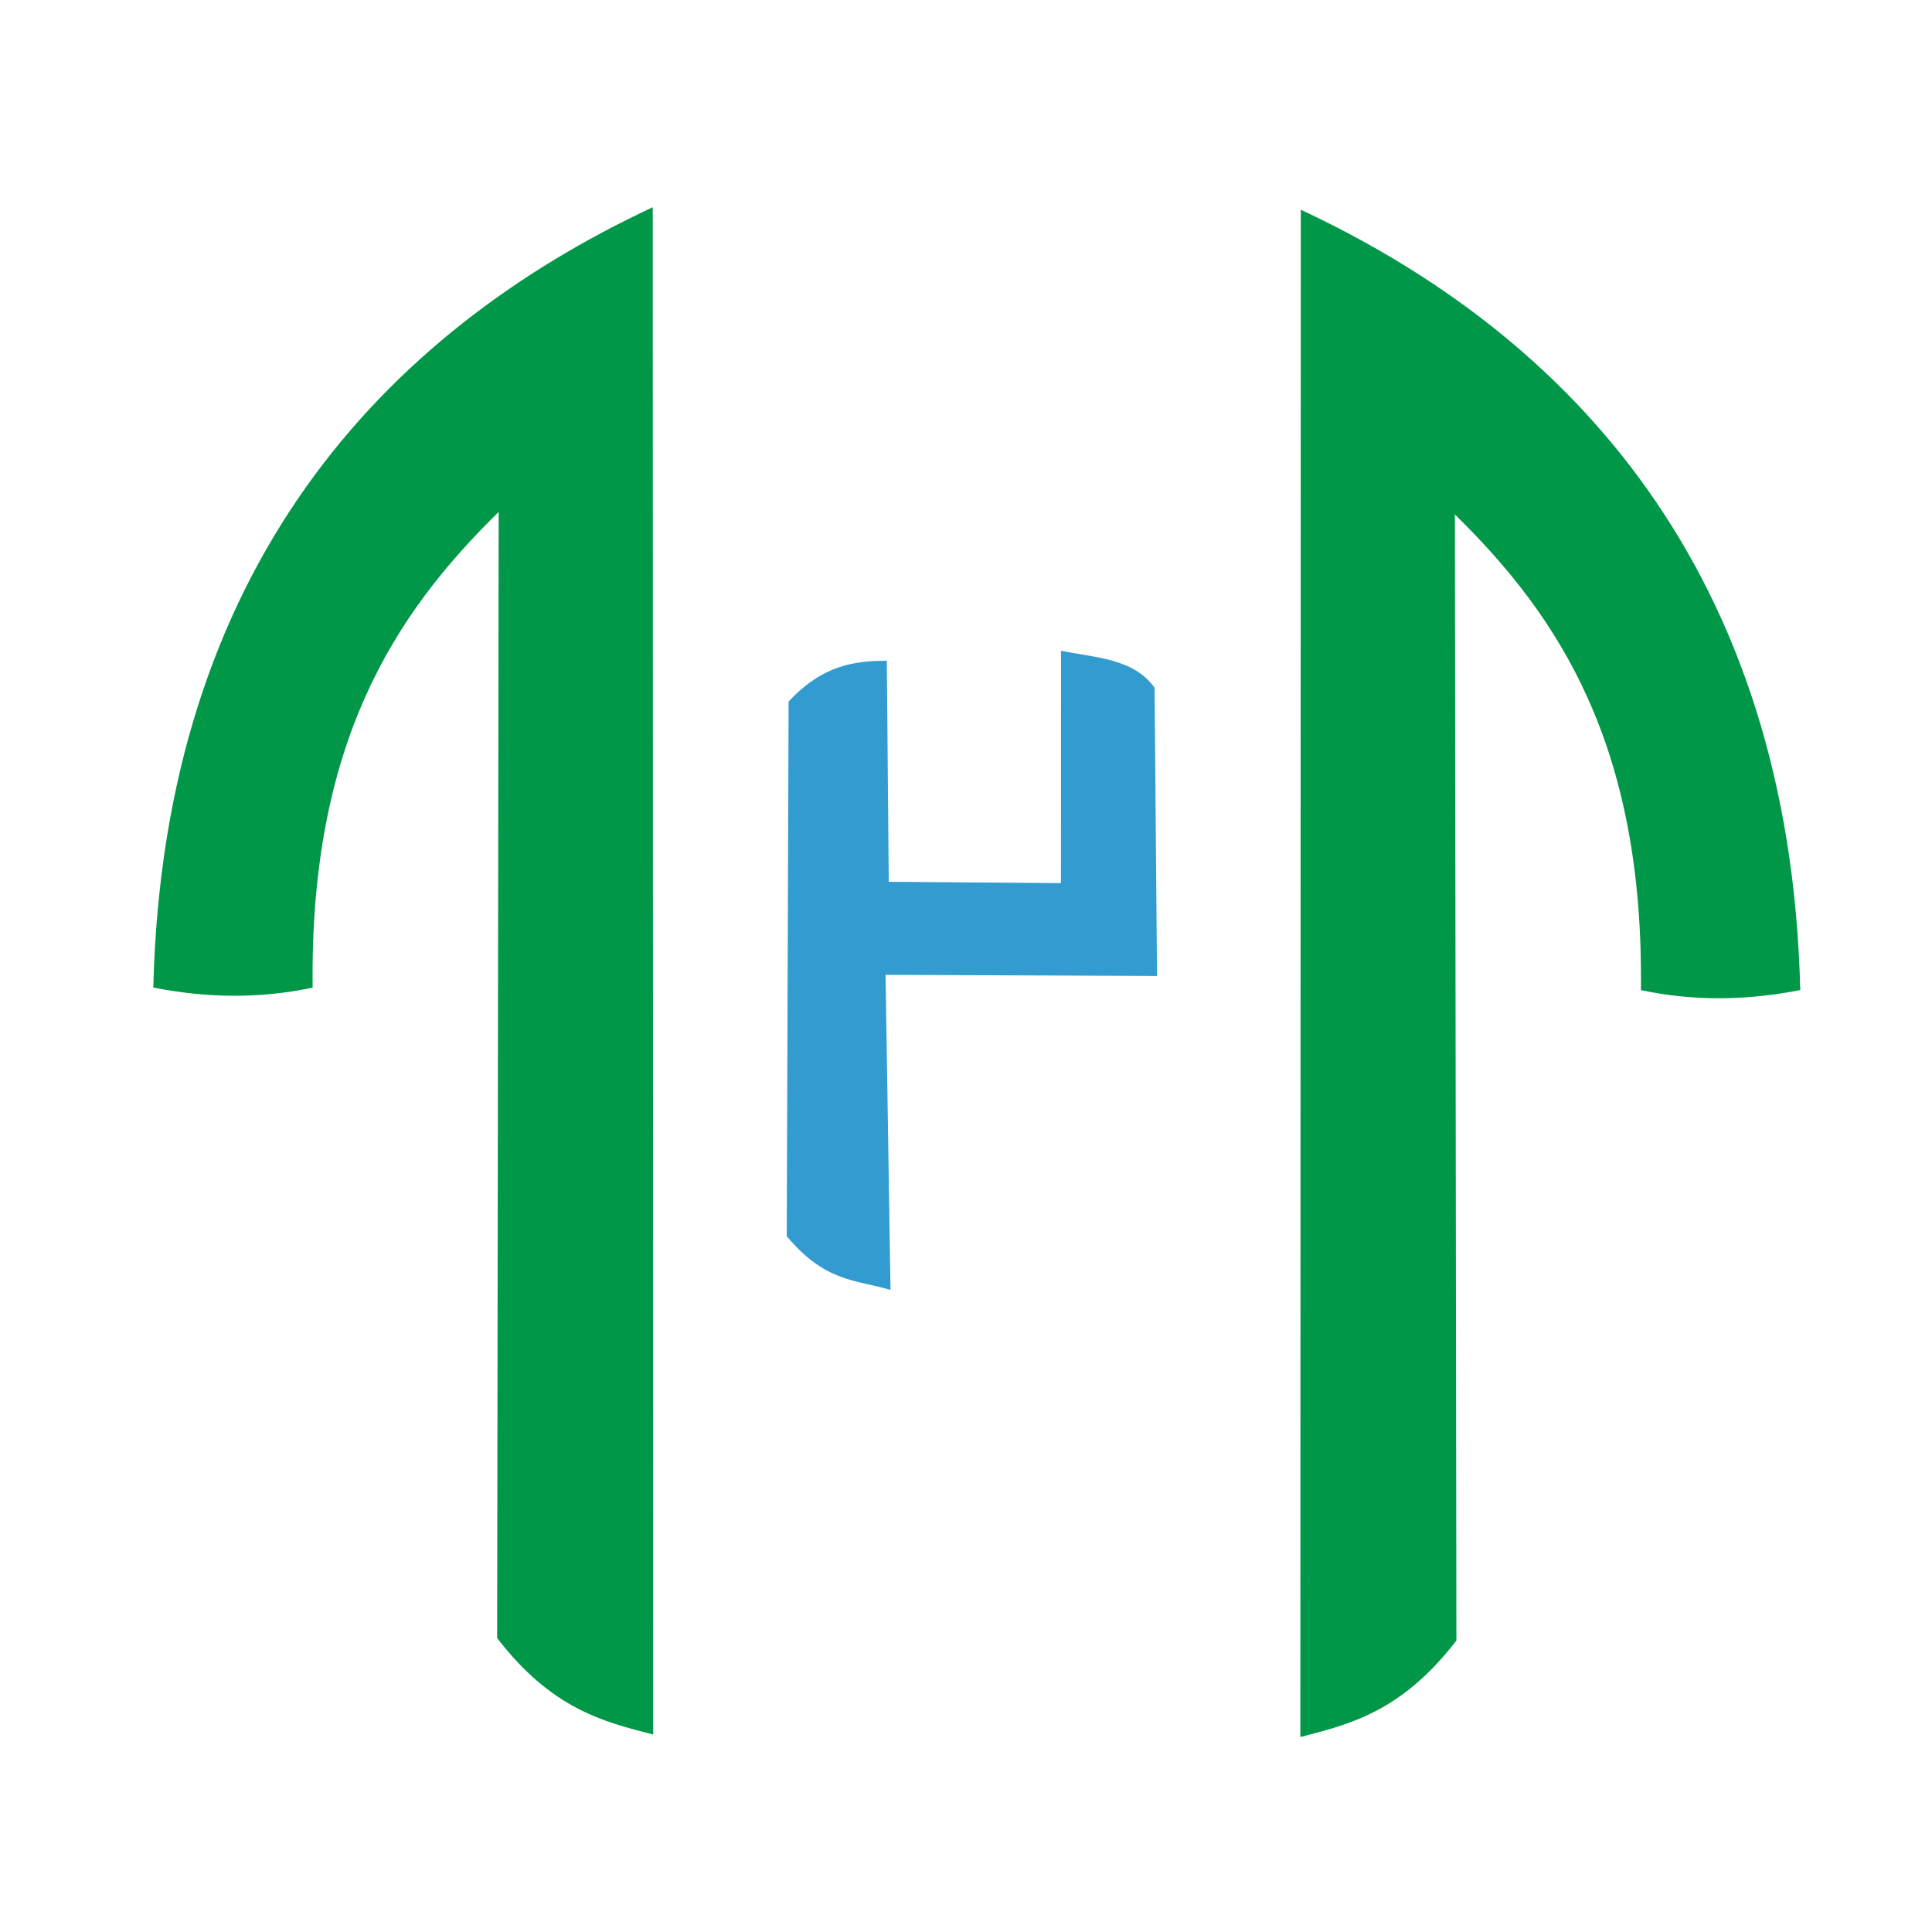
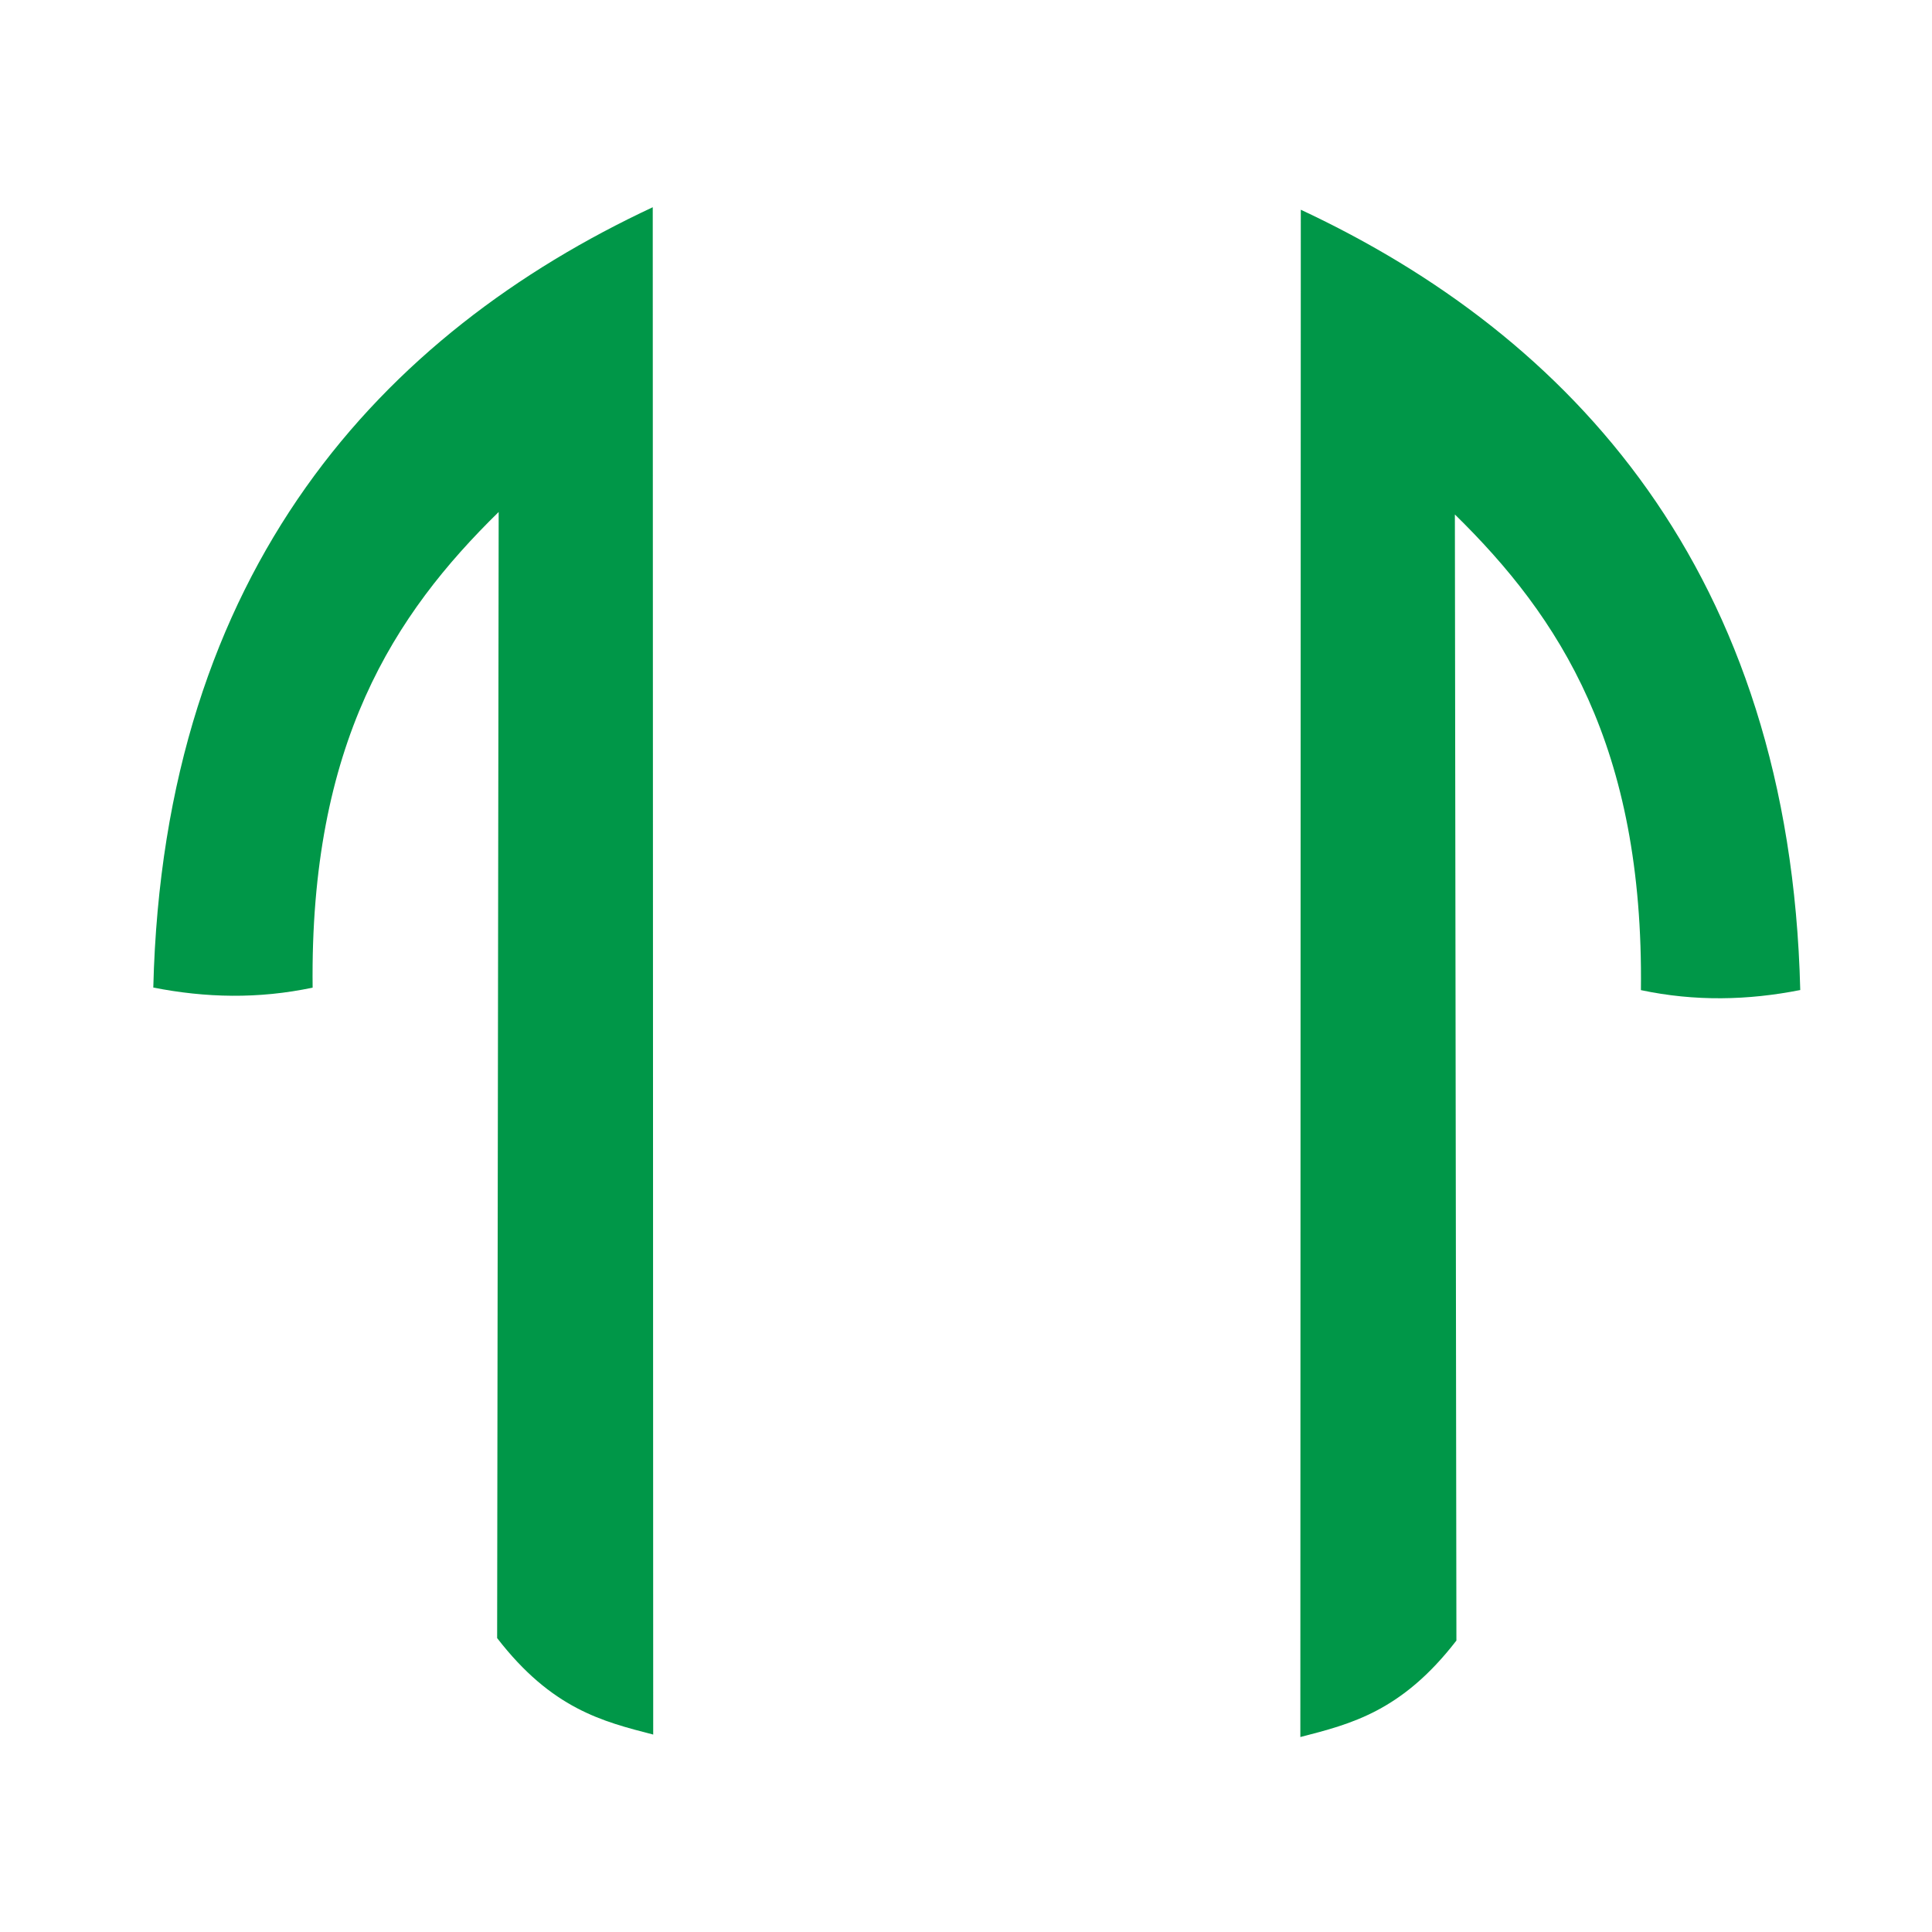
<svg xmlns="http://www.w3.org/2000/svg" xmlns:ns1="http://sodipodi.sourceforge.net/DTD/sodipodi-0.dtd" xmlns:ns2="http://www.inkscape.org/namespaces/inkscape" width="72" height="72" viewBox="0 0 72 72" fill="none" version="1.1" id="svg2" ns1:docname="brand-icon.svg" ns2:version="1.3.1 (9b9bdc1480, 2023-11-25, custom)">
  <defs id="defs2" />
  <ns1:namedview id="namedview2" pagecolor="#ffffff" bordercolor="#999999" borderopacity="1" ns2:showpageshadow="2" ns2:pageopacity="0" ns2:pagecheckerboard="0" ns2:deskcolor="#d1d1d1" ns2:zoom="3.9823861" ns2:cx="25.989444" ns2:cy="47.835643" ns2:window-width="1866" ns2:window-height="1011" ns2:window-x="54" ns2:window-y="32" ns2:window-maximized="1" ns2:current-layer="svg2" />
  <path style="fill:#009748;fill-opacity:1;stroke-width:0.353" d="M 11.651,36.806 C 9.633,37.234 7.658,37.187 5.713,36.803 6.094,21.187 14.276,12.418 24.326,7.723 l 0.017,56.919 C 22.453,64.154 20.565,63.686 18.527,61.047 L 18.584,19.08 c -3.897,3.817 -7.042,8.626 -6.933,17.726 z" id="path1" ns1:nodetypes="ccccccc" />
  <path style="fill:#009748;fill-opacity:1;stroke-width:0.353" d="m 61.152,36.899 c 2.018,0.428 3.994,0.381 5.938,-0.003 C 66.708,21.28 58.526,12.511 48.477,7.816 L 48.46,64.734 c 1.89,-0.487 3.778,-0.956 5.816,-3.595 L 54.219,19.173 c 3.897,3.817 7.042,8.626 6.933,17.726 z" id="path2" ns1:nodetypes="ccccccc" />
-   <path style="fill:#329cd0;fill-opacity:1;stroke-width:0.353" d="m 29.389,26.145 c 1.294,-1.386 2.482,-1.514 3.66,-1.521 l 0.072,8.238 6.417,0.049 0.003,-8.66 c 1.275,0.264 2.695,0.276 3.487,1.378 l 0.091,10.742 -10.116,-0.042 0.183,11.745 C 31.94,47.691 30.77,47.811 29.319,46.069 Z" id="path3" ns1:nodetypes="ccccccccccc" />
</svg>